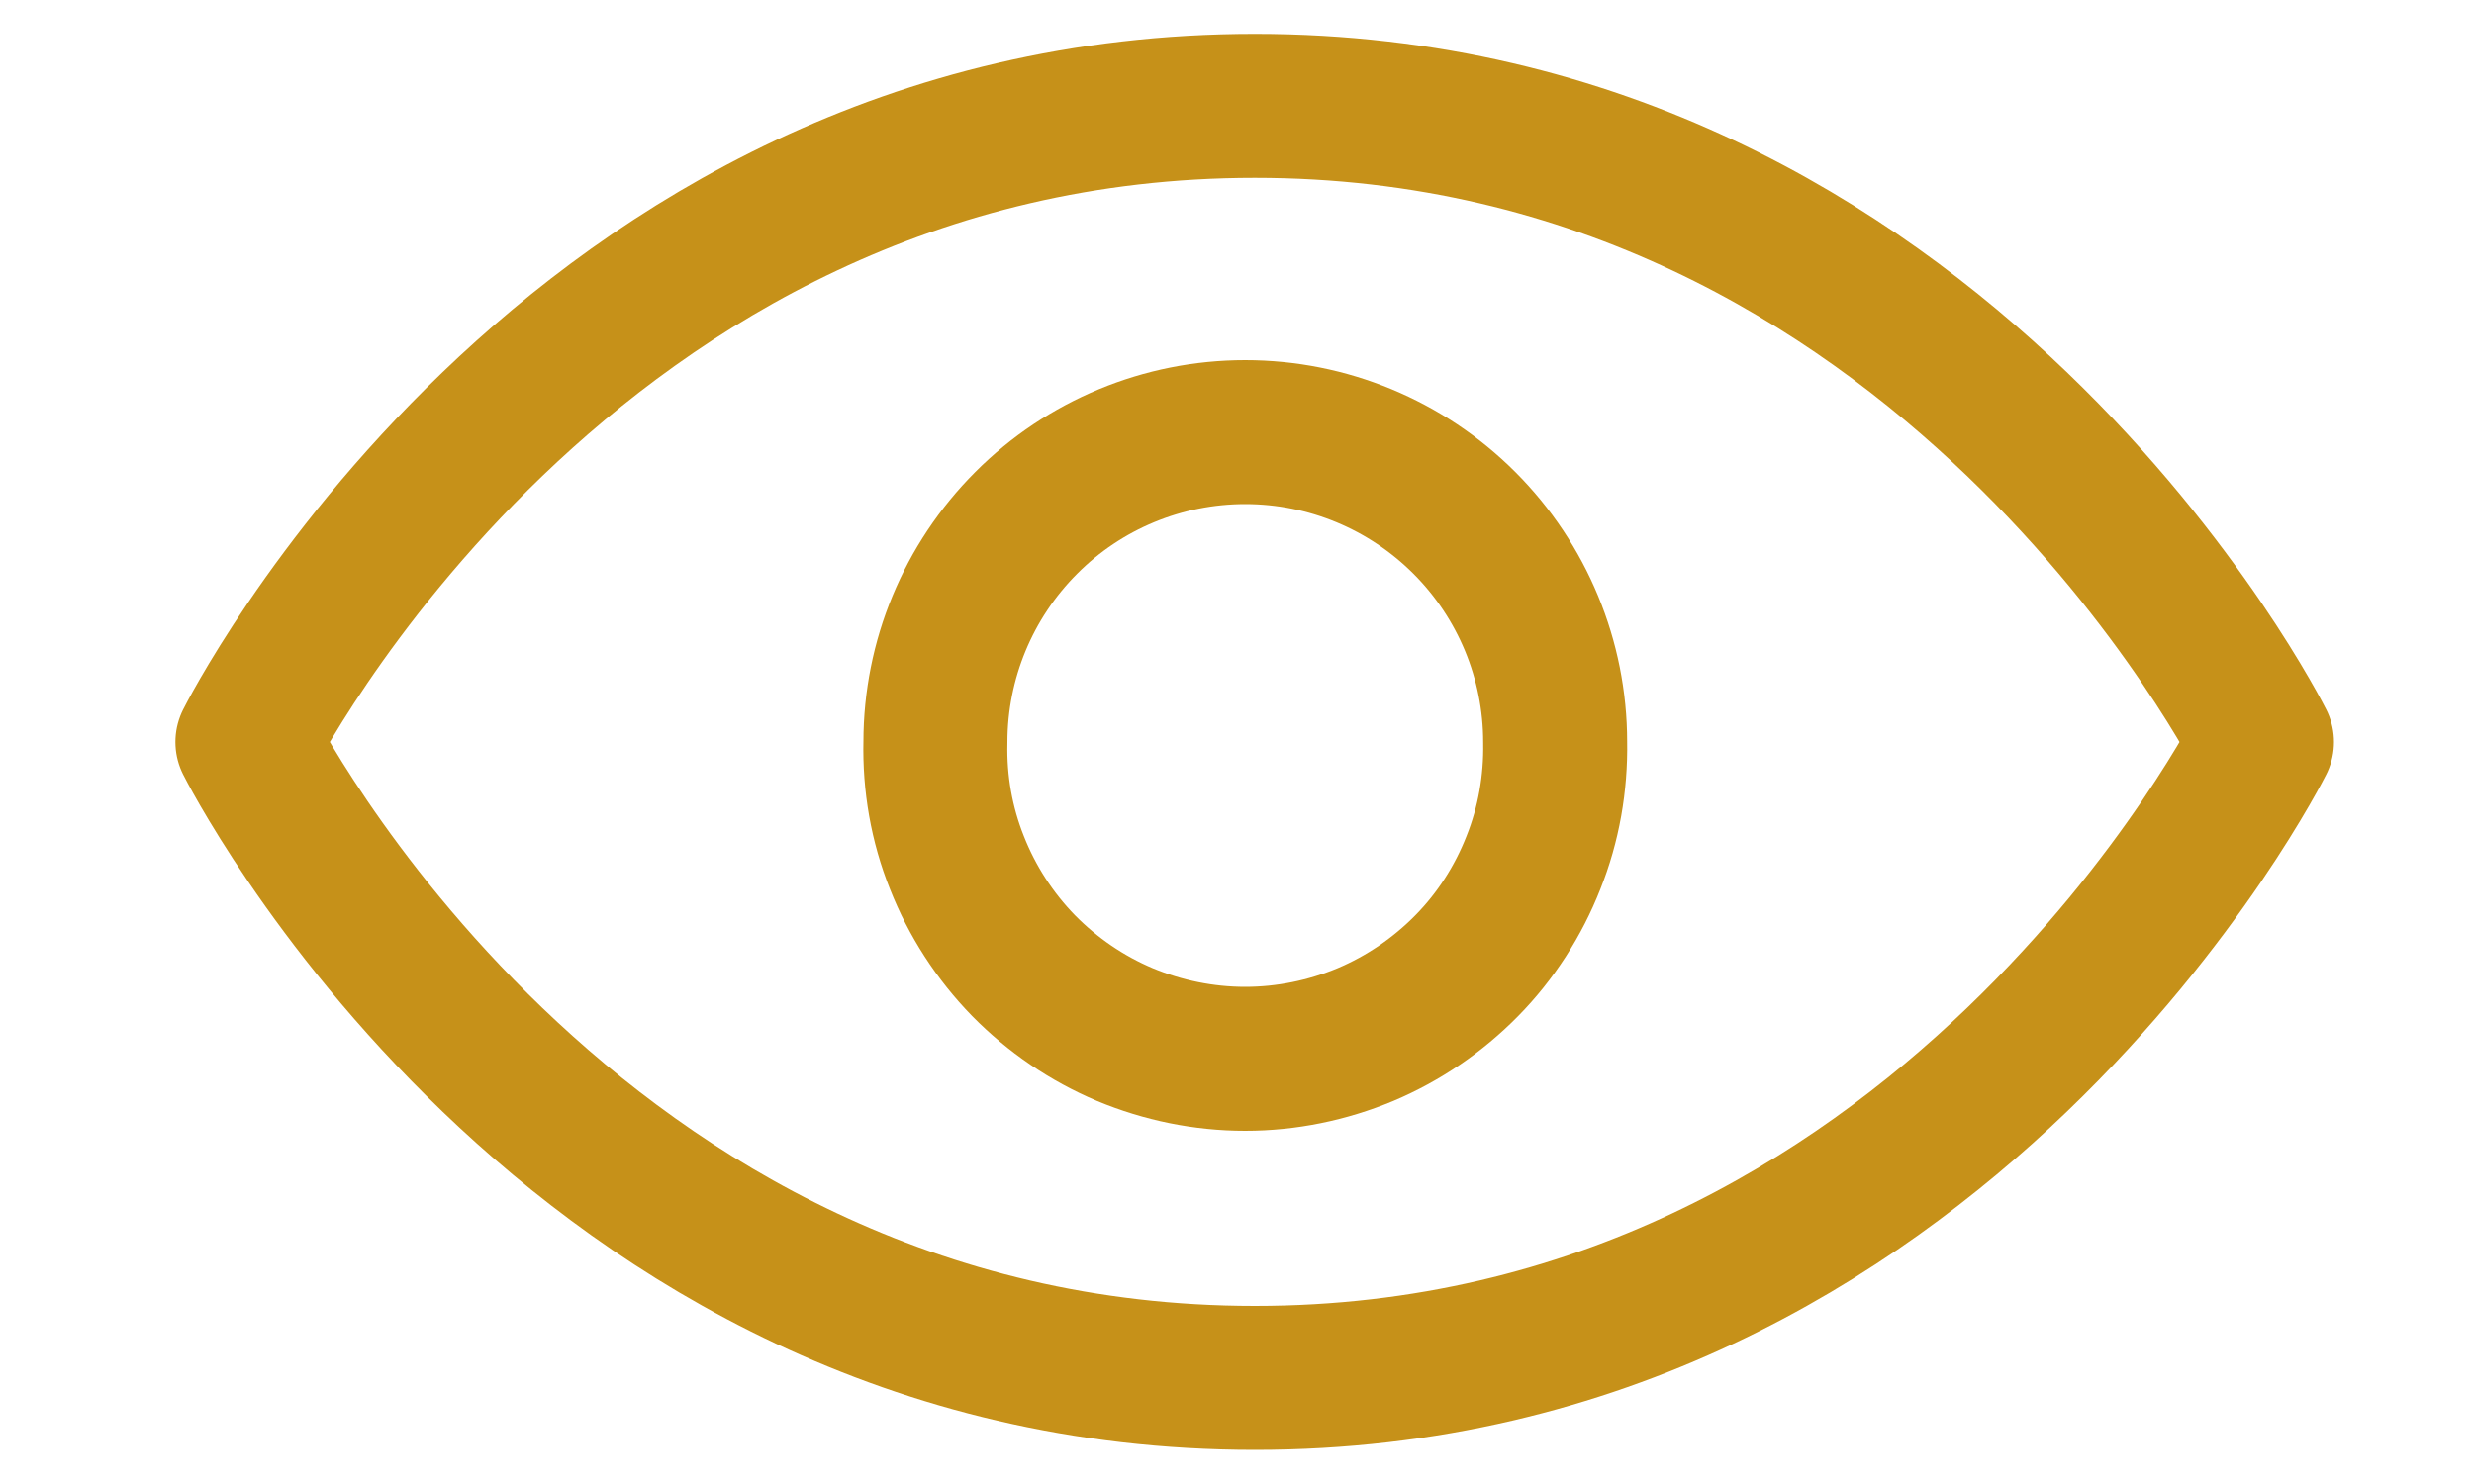
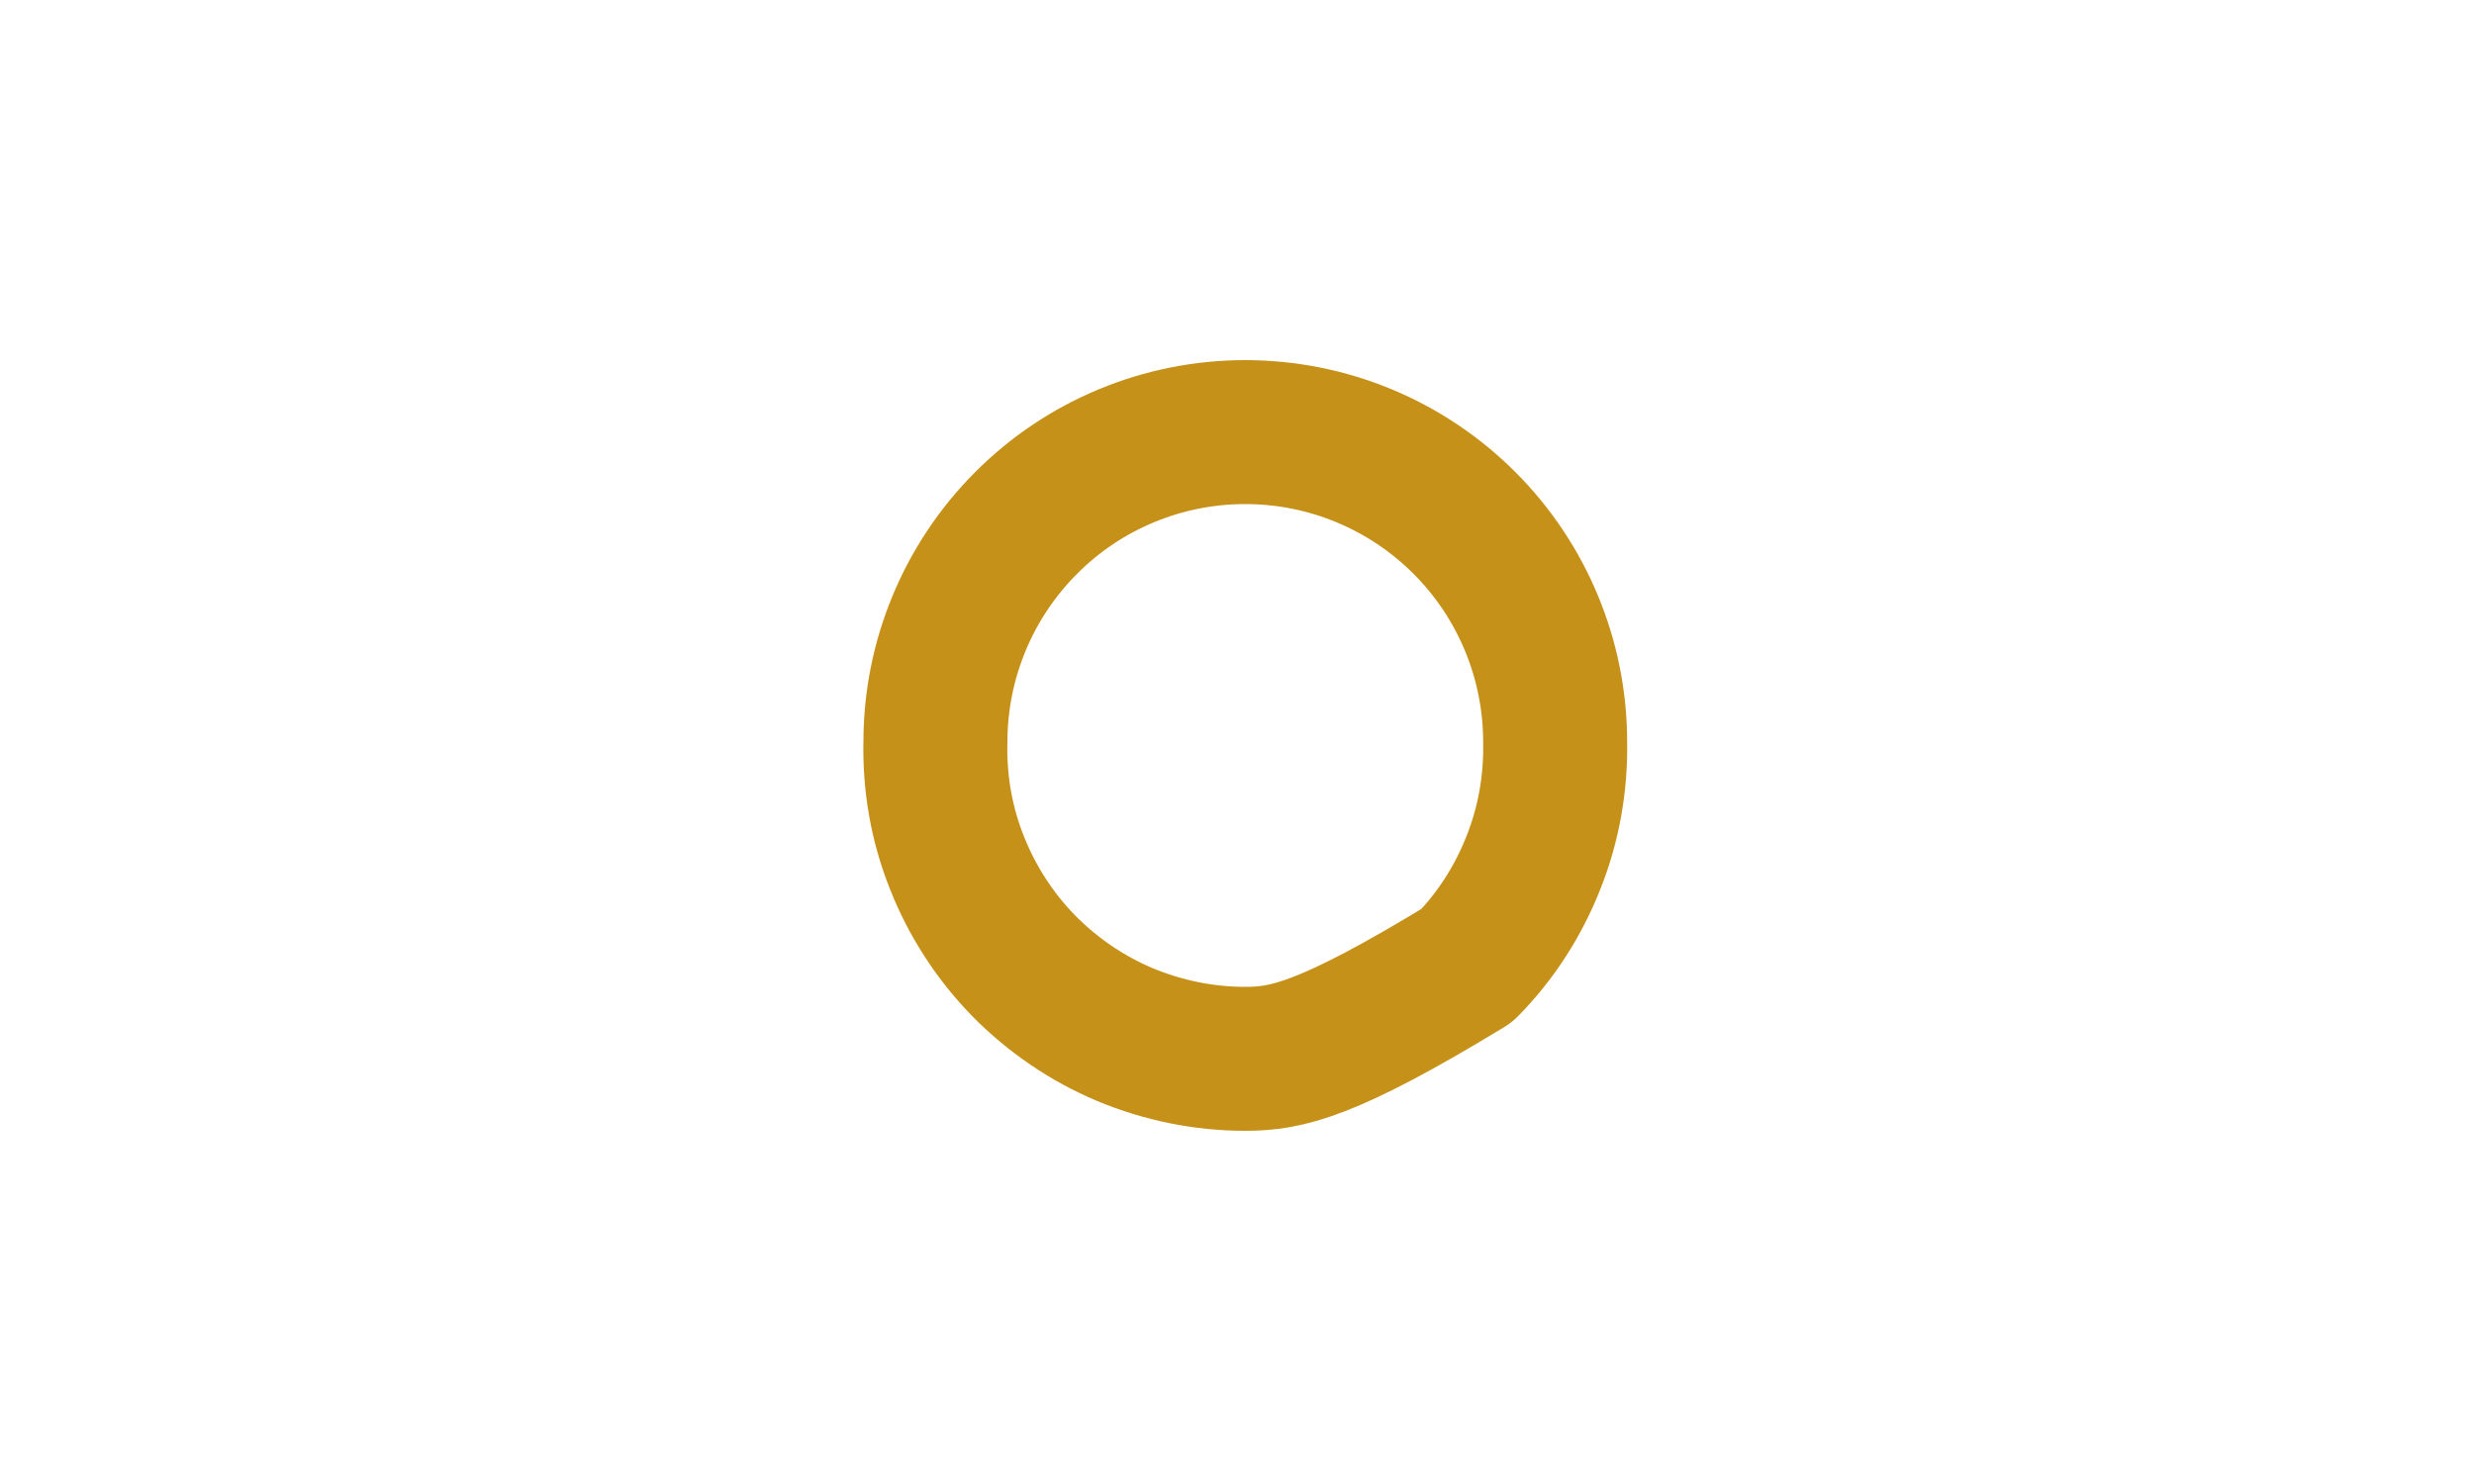
<svg xmlns="http://www.w3.org/2000/svg" width="10" height="6" viewBox="0 0 10 6" fill="none">
-   <path d="M5.072 0.428C7.857 0.428 9.143 3 9.143 3C9.143 3 7.857 5.571 5.072 5.571C2.286 5.571 1 3 1 3C1 3 2.286 0.428 5.072 0.428Z" stroke="#C69119" stroke-width="0.582" stroke-linejoin="round" />
-   <path d="M6.286 3C6.289 3.167 6.26 3.333 6.198 3.488C6.137 3.643 6.046 3.785 5.929 3.904C5.812 4.023 5.673 4.118 5.519 4.183C5.365 4.247 5.2 4.281 5.033 4.281C4.866 4.281 4.701 4.247 4.547 4.183C4.393 4.118 4.254 4.023 4.137 3.904C4.021 3.785 3.929 3.643 3.868 3.488C3.806 3.333 3.777 3.167 3.781 3C3.781 2.668 3.913 2.349 4.148 2.114C4.382 1.879 4.701 1.747 5.033 1.747C5.366 1.747 5.684 1.879 5.919 2.114C6.154 2.349 6.286 2.668 6.286 3H6.286Z" stroke="#C69119" stroke-width="0.582" stroke-linejoin="round" />
+   <path d="M6.286 3C6.289 3.167 6.26 3.333 6.198 3.488C6.137 3.643 6.046 3.785 5.929 3.904C5.365 4.247 5.2 4.281 5.033 4.281C4.866 4.281 4.701 4.247 4.547 4.183C4.393 4.118 4.254 4.023 4.137 3.904C4.021 3.785 3.929 3.643 3.868 3.488C3.806 3.333 3.777 3.167 3.781 3C3.781 2.668 3.913 2.349 4.148 2.114C4.382 1.879 4.701 1.747 5.033 1.747C5.366 1.747 5.684 1.879 5.919 2.114C6.154 2.349 6.286 2.668 6.286 3H6.286Z" stroke="#C69119" stroke-width="0.582" stroke-linejoin="round" />
</svg>